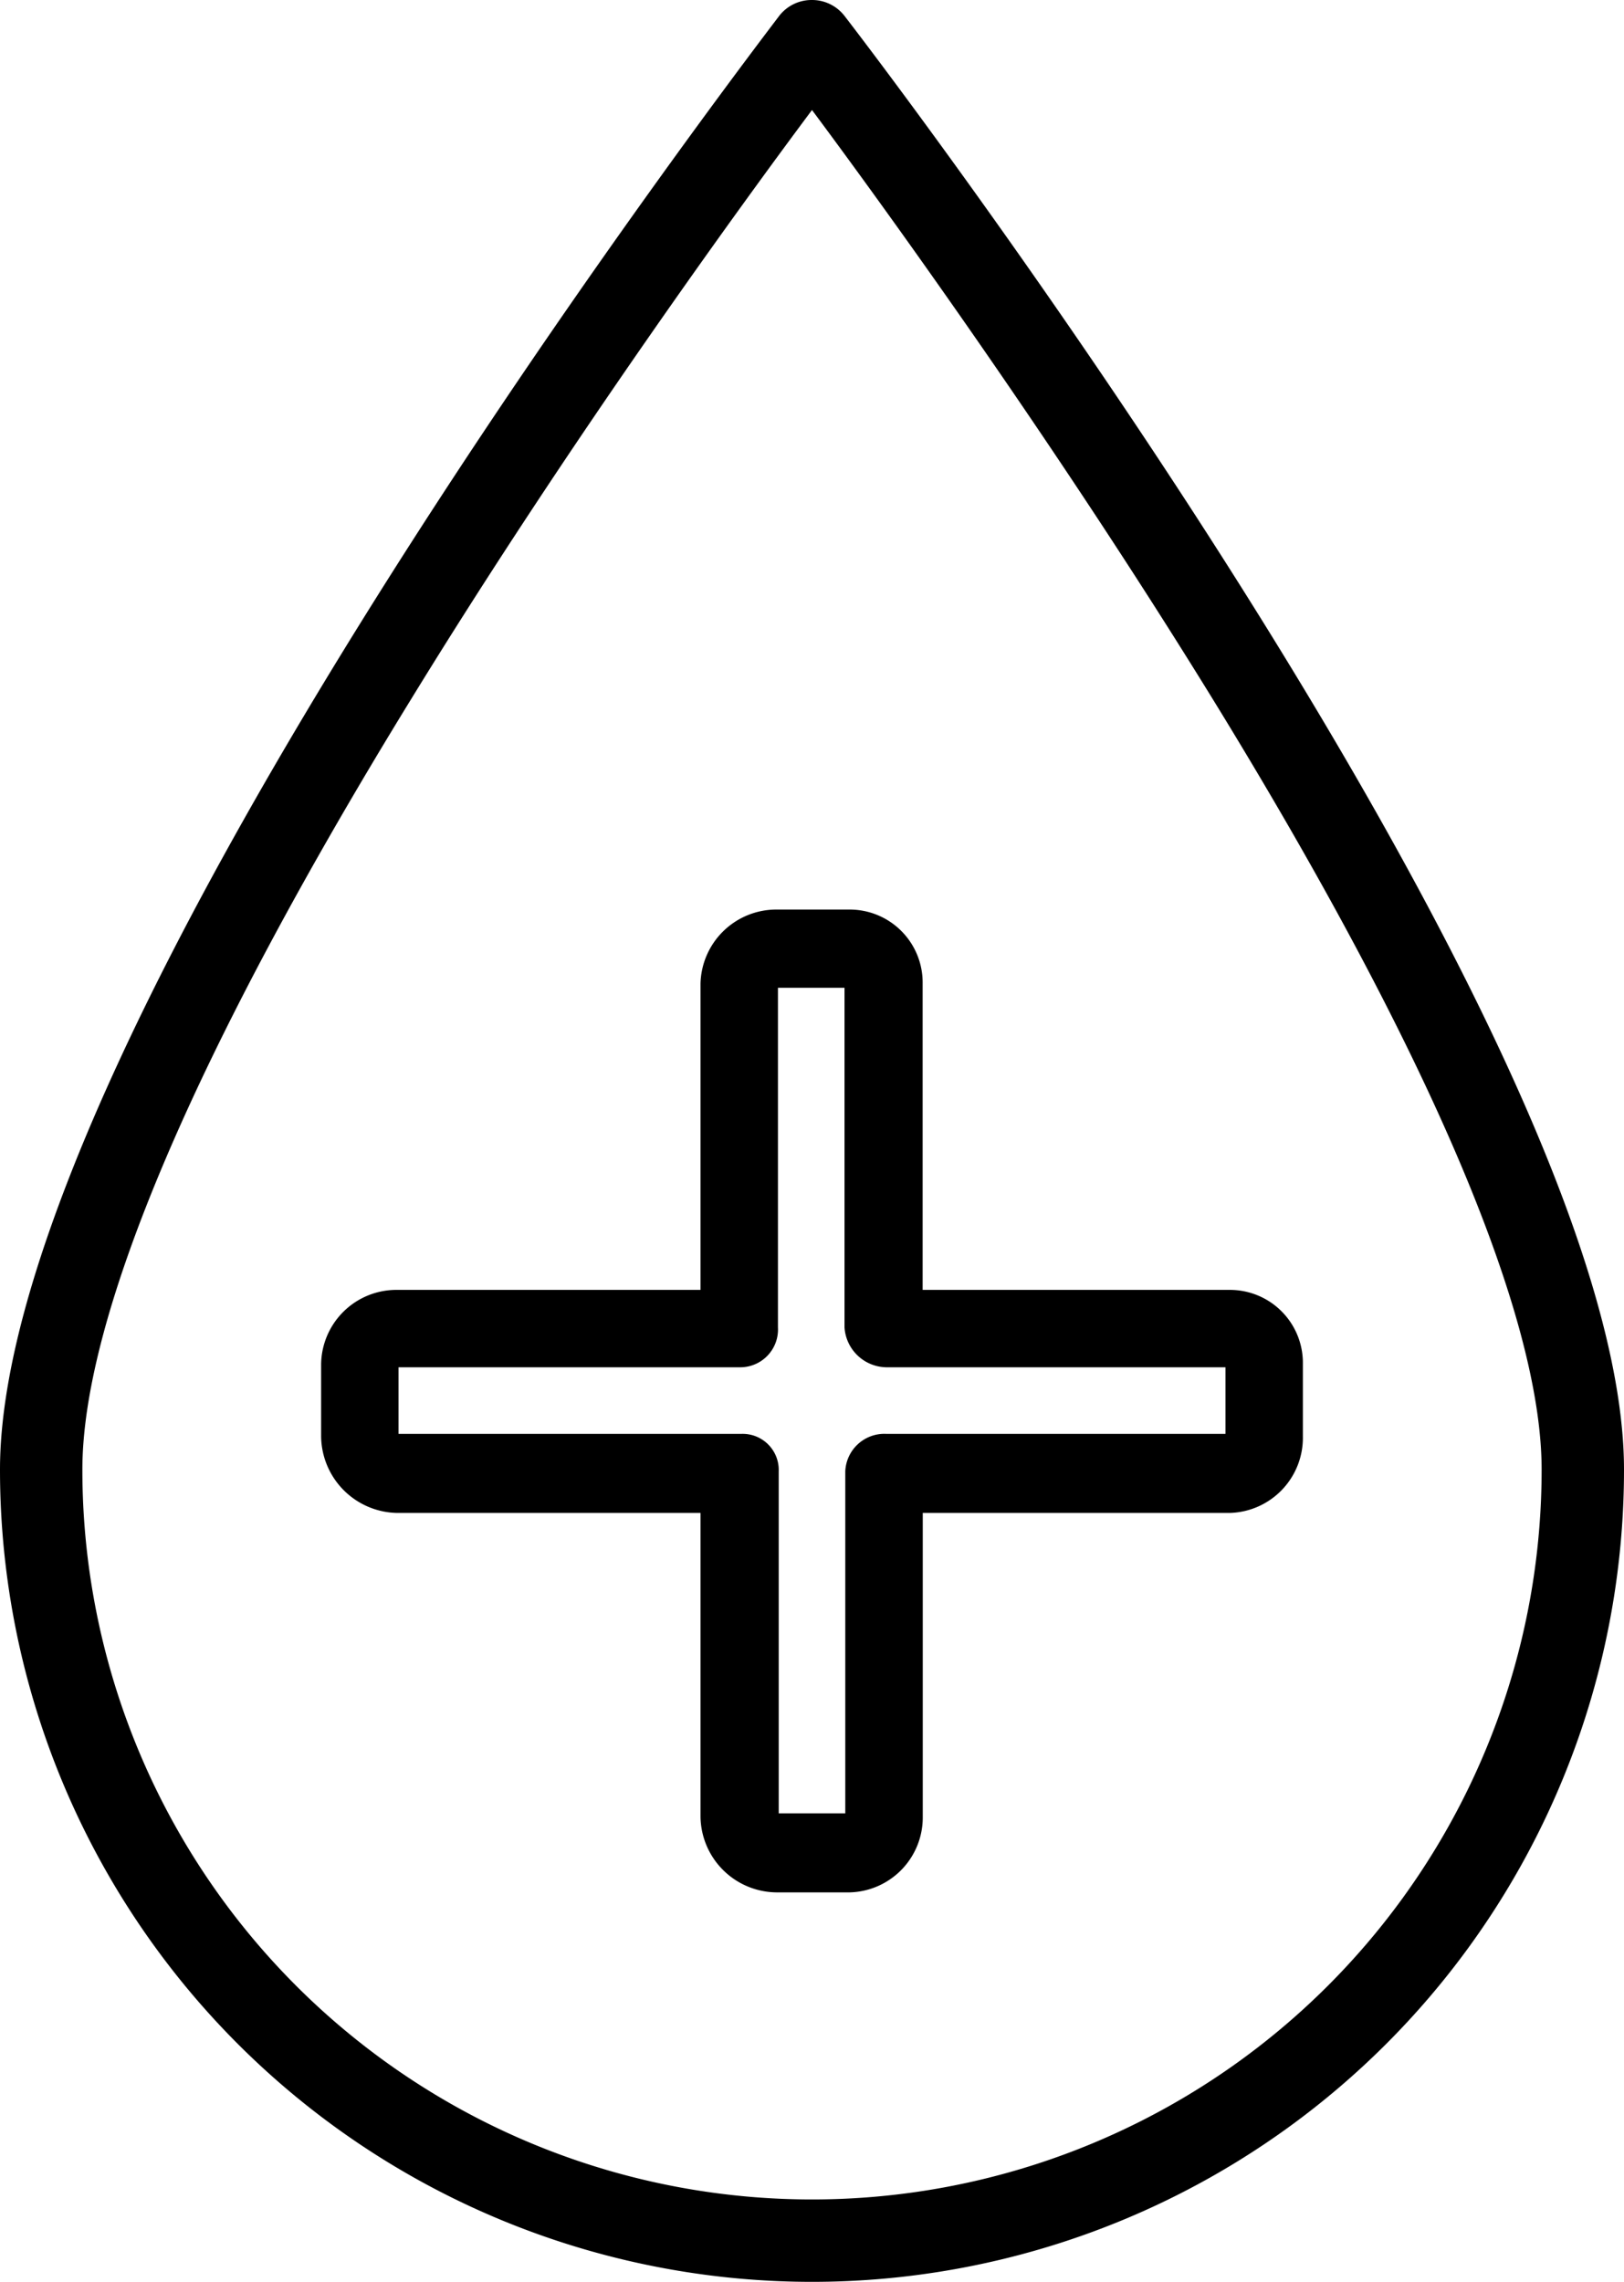
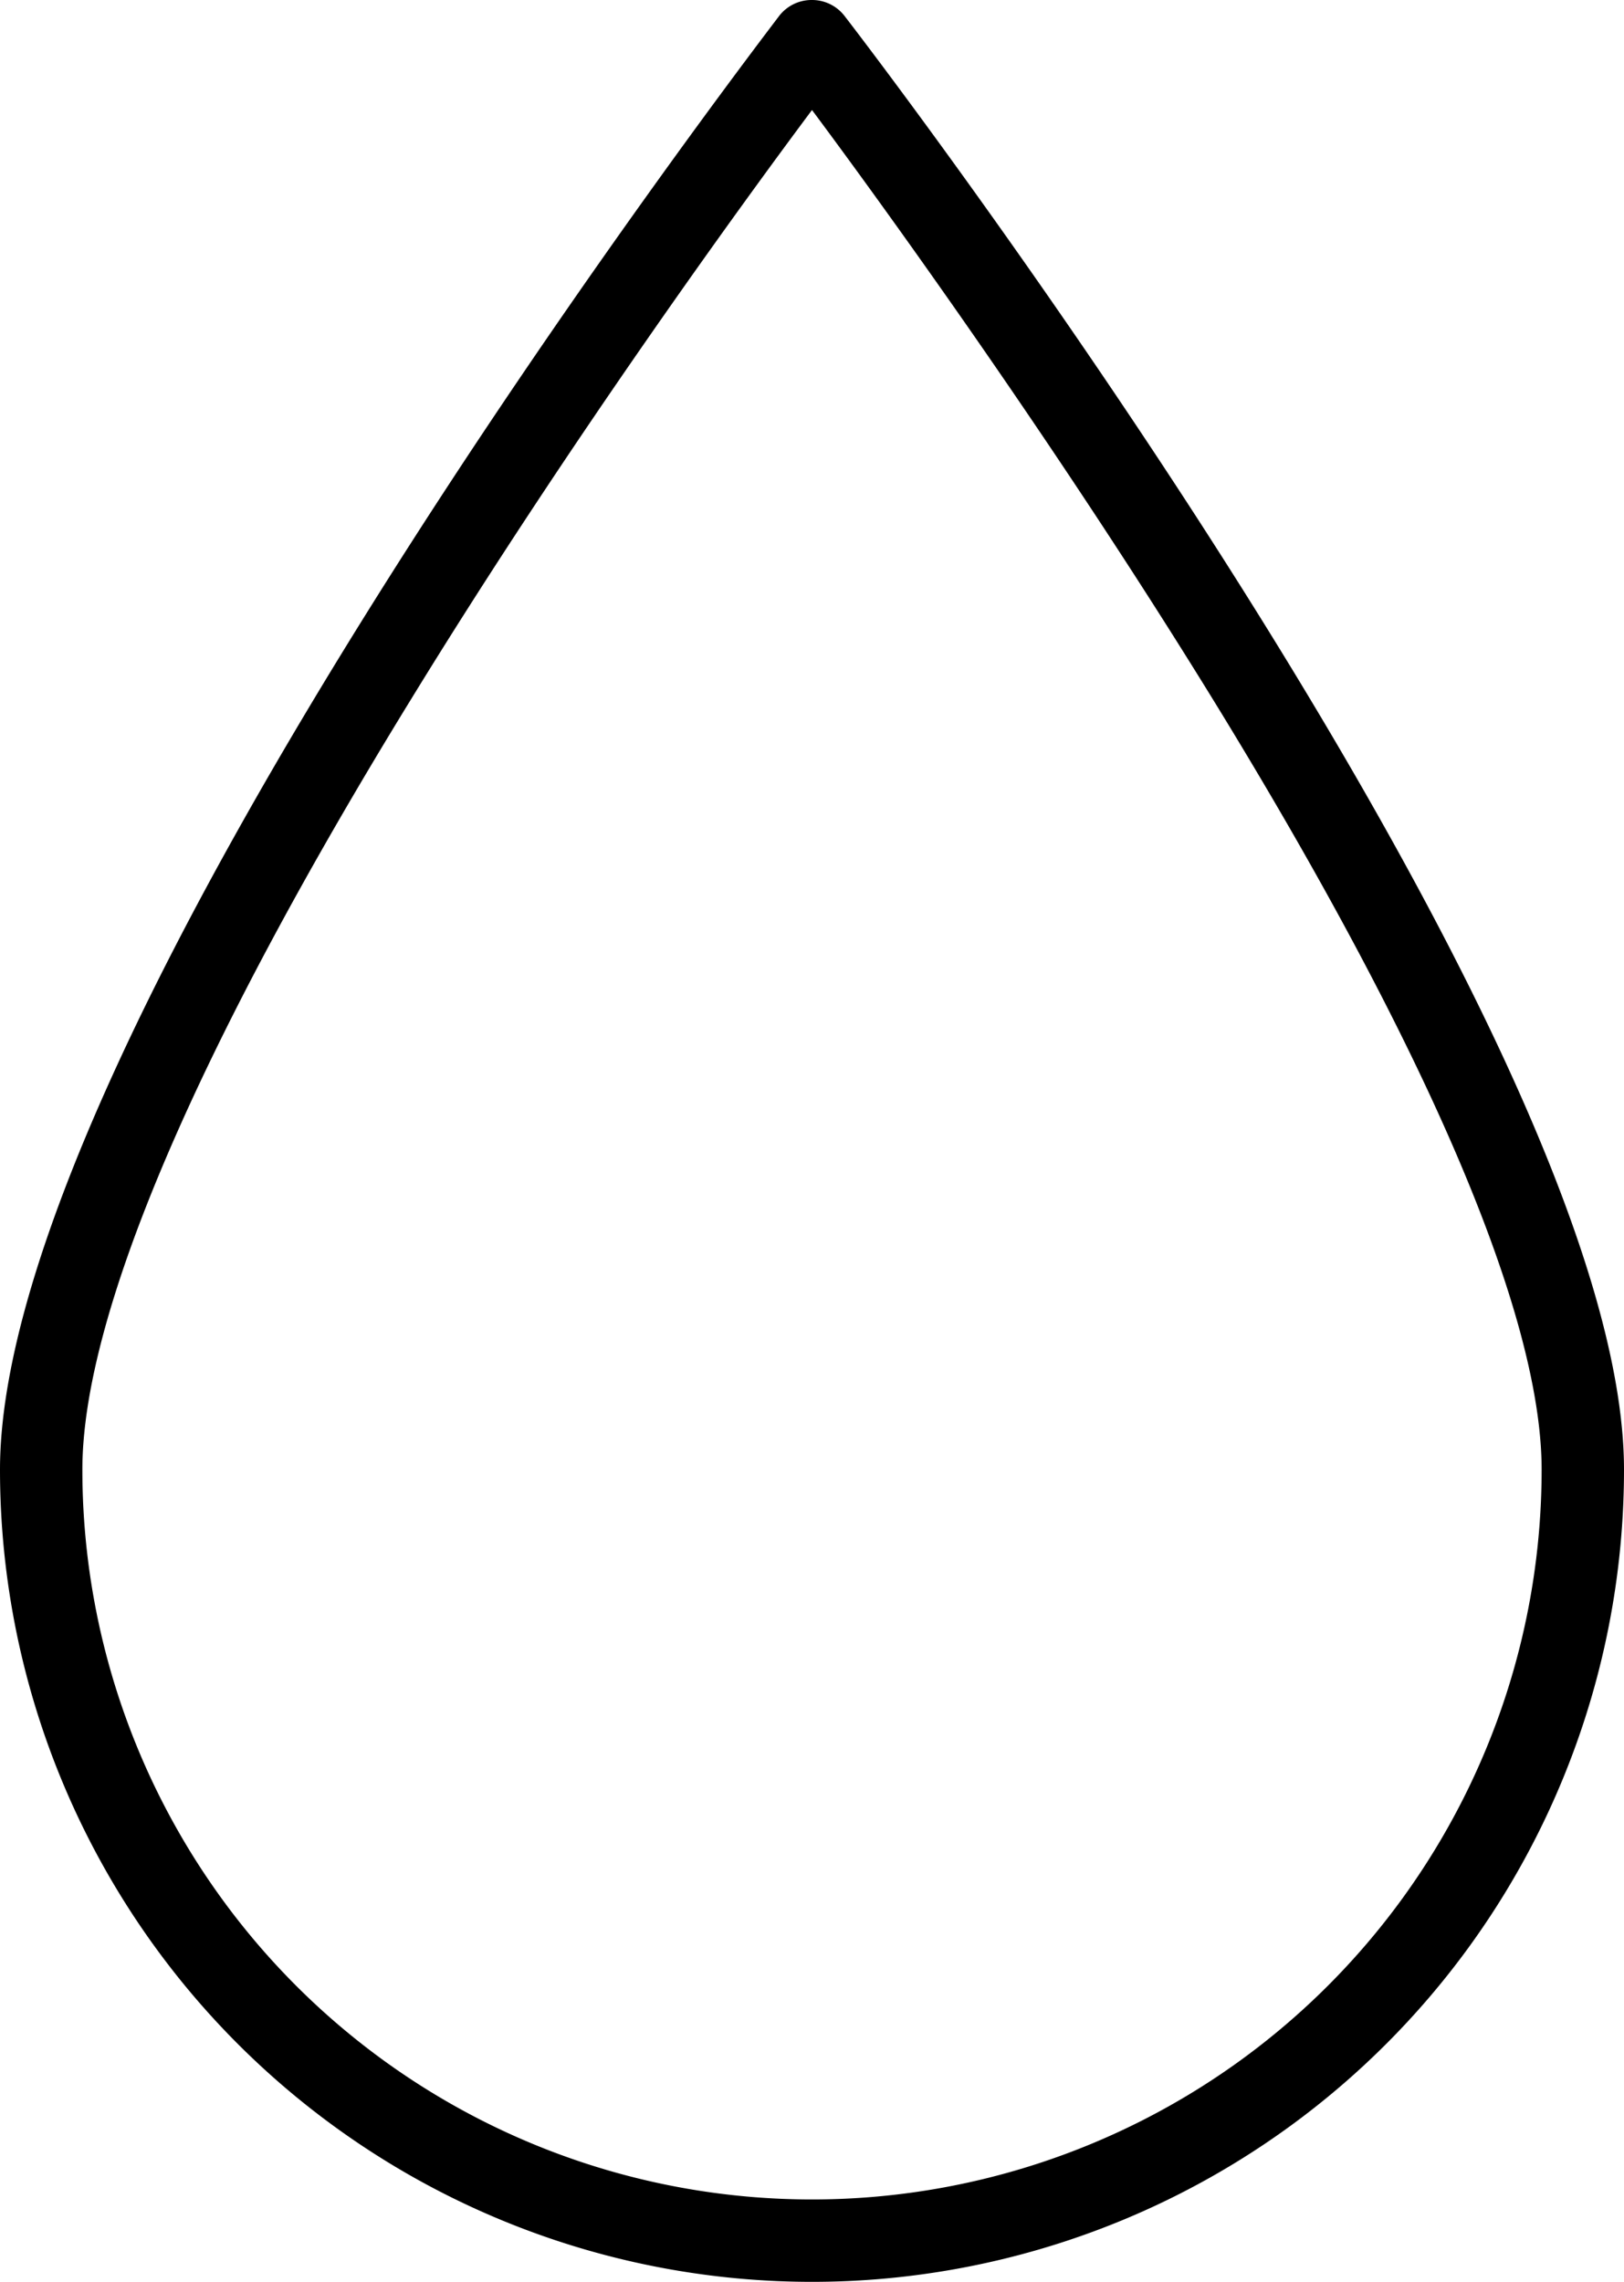
<svg xmlns="http://www.w3.org/2000/svg" width="39.866" height="56" viewBox="0 0 39.866 56">
  <g id="water-drop-svgrepo-com" transform="translate(-40.3 -1.4)">
    <path id="Path_37323" data-name="Path 37323" d="M61.029,1.788a1.006,1.006,0,0,0-.8-.388h0a1.006,1.006,0,0,0-.8.388C58.66,2.809,40.3,26.786,40.3,37.467a19.933,19.933,0,1,0,39.866,0C80.166,26.786,61.805,2.789,61.029,1.788ZM78.144,37.467a17.911,17.911,0,1,1-35.822,0c0-3.778,2.778-10.293,8.047-18.871C54.29,12.2,58.558,6.342,60.233,4.1c1.675,2.247,5.943,8.128,9.864,14.5C75.366,27.174,78.144,33.689,78.144,37.467Z" transform="translate(0 0)" />
-     <path id="Path_37324" data-name="Path 37324" d="M88.213,112.518v7.516H80.779a1.849,1.849,0,0,0-1.879,1.818v1.777a1.9,1.9,0,0,0,1.879,1.879h7.434v7.454a1.883,1.883,0,0,0,1.879,1.858h1.777a1.84,1.84,0,0,0,1.8-1.858v-7.454H101.2a1.845,1.845,0,0,0,1.8-1.879v-1.777a1.791,1.791,0,0,0-1.8-1.818H93.666v-7.516a1.791,1.791,0,0,0-1.8-1.818H90.092A1.862,1.862,0,0,0,88.213,112.518Zm4.554,9.415H101.1v1.634H92.767a.961.961,0,0,0-1,.919v8.394H90.133v-8.394a.886.886,0,0,0-.9-.919H80.8v-1.634h8.414a.927.927,0,0,0,.9-.98V112.62h1.634v8.333A1.045,1.045,0,0,0,92.767,121.933Z" transform="translate(-30.717 -86.978)" />
  </g>
</svg>